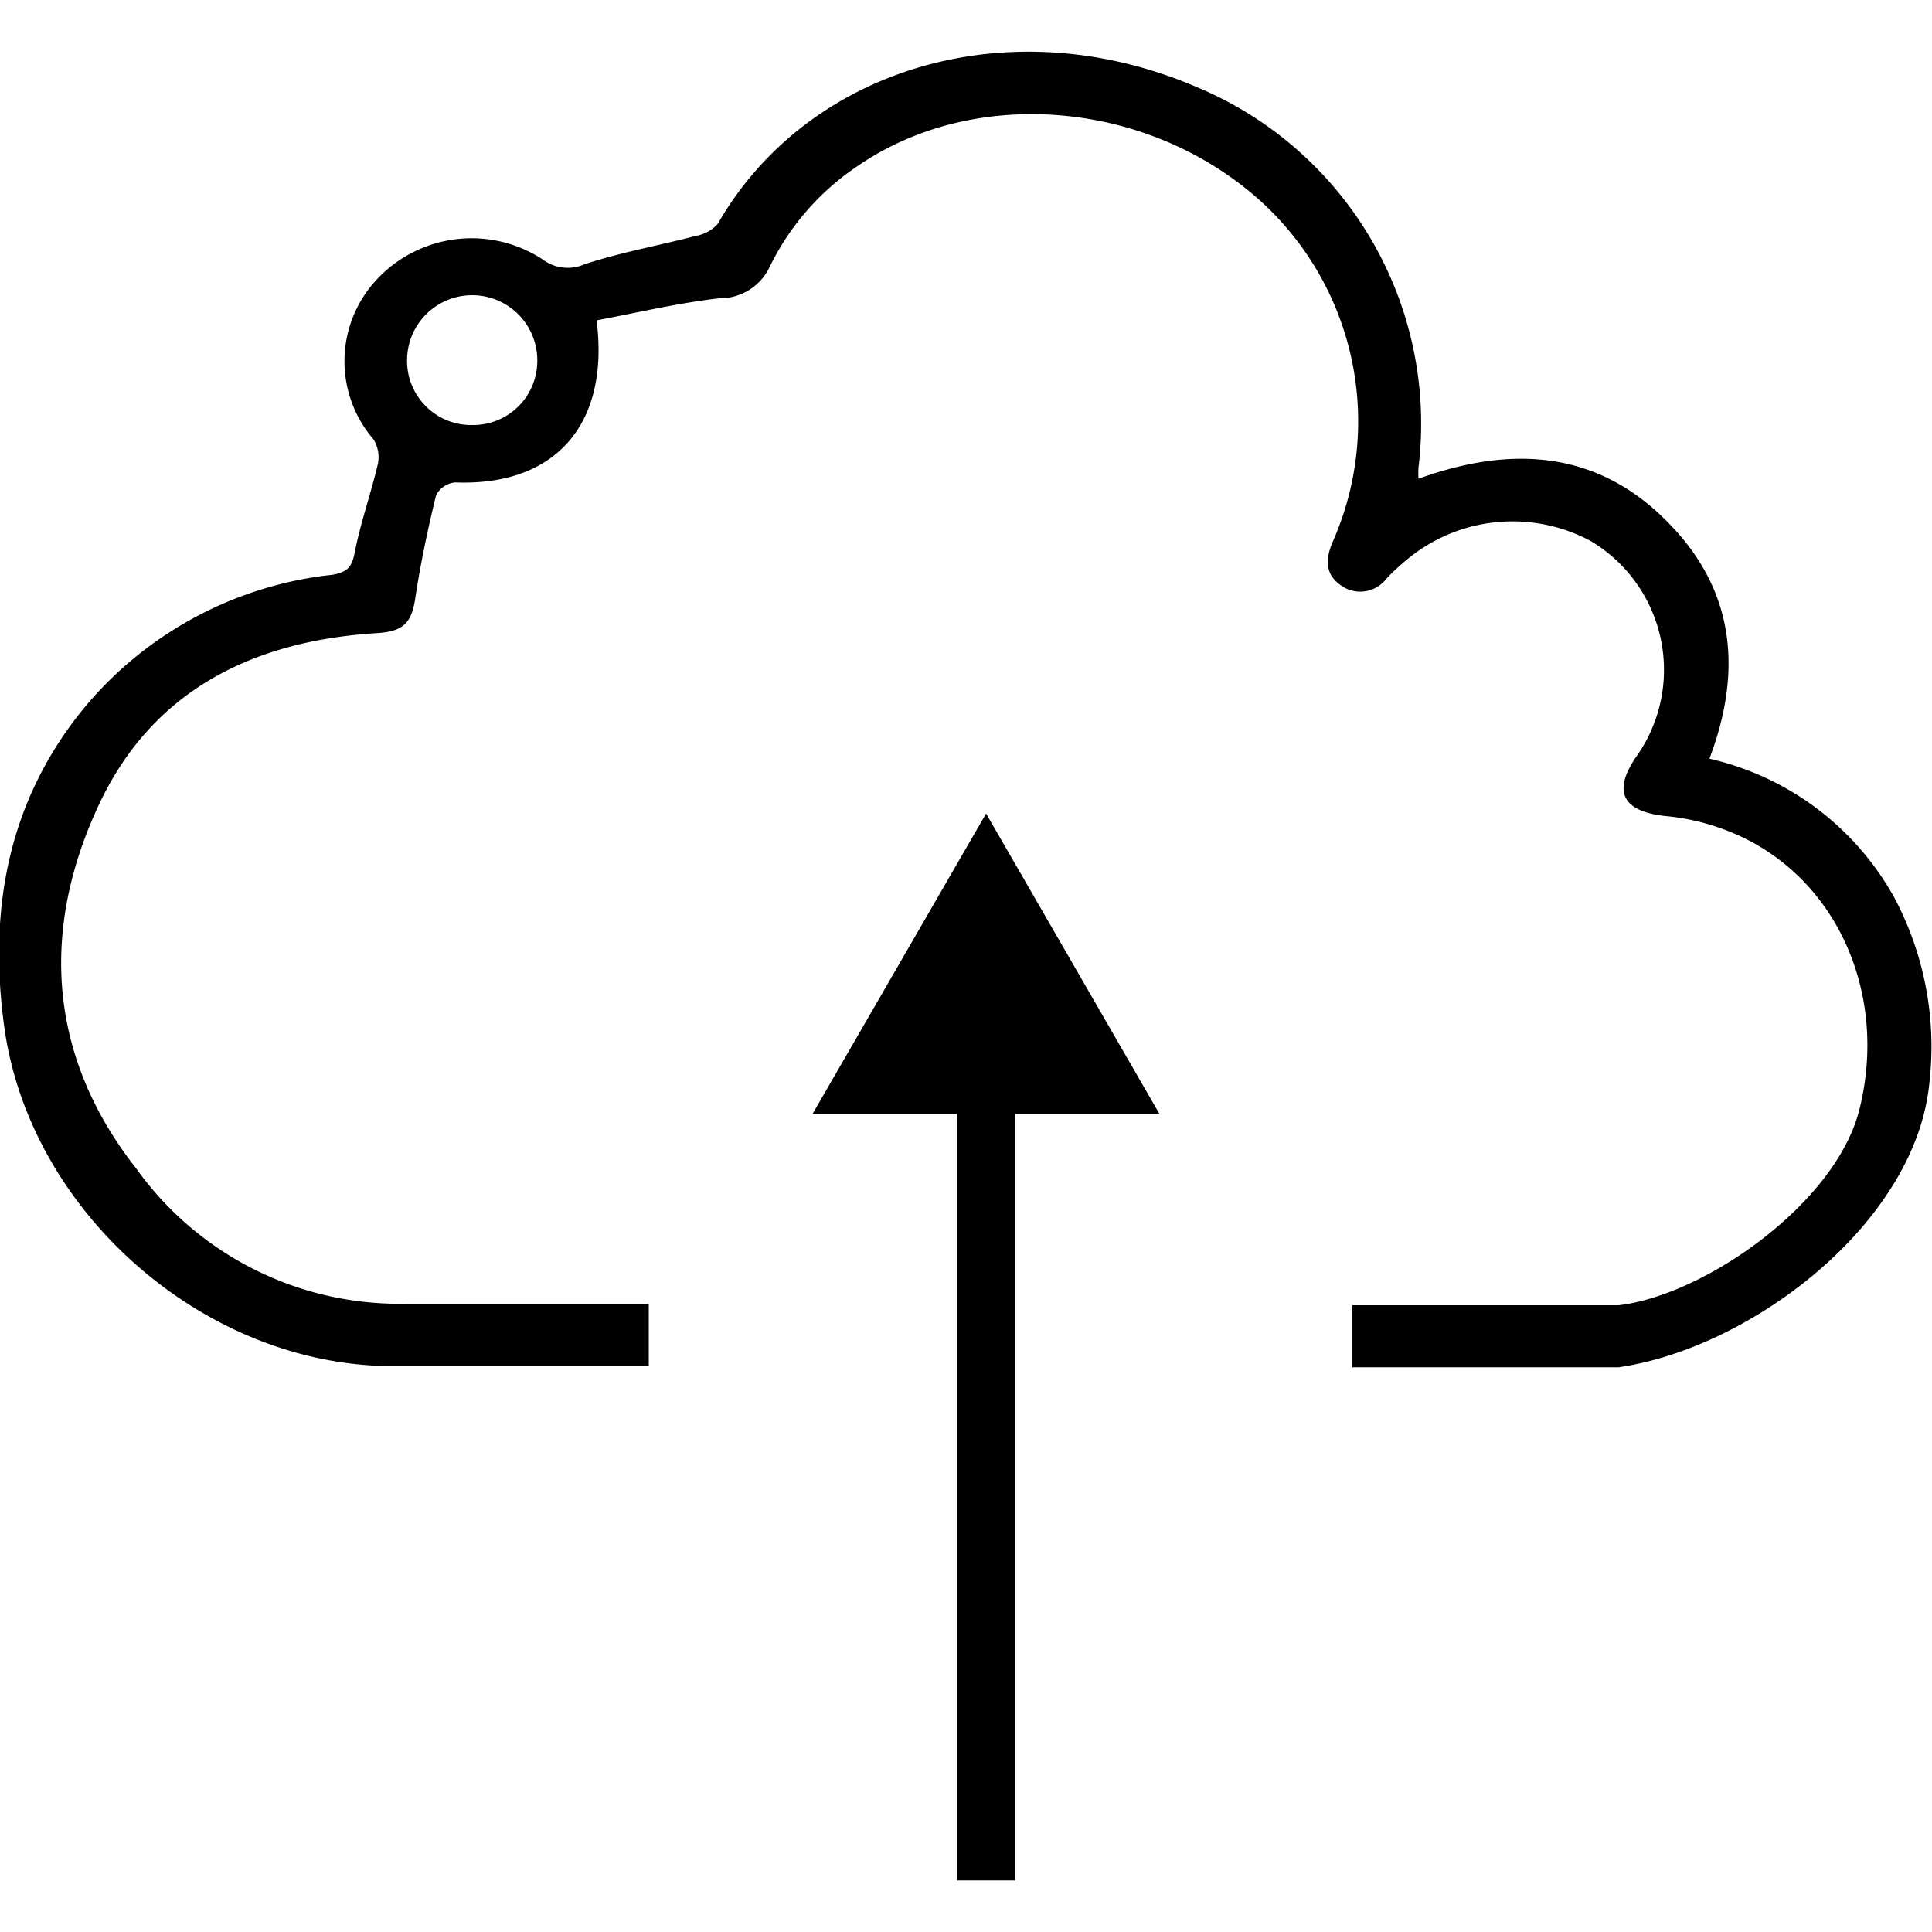
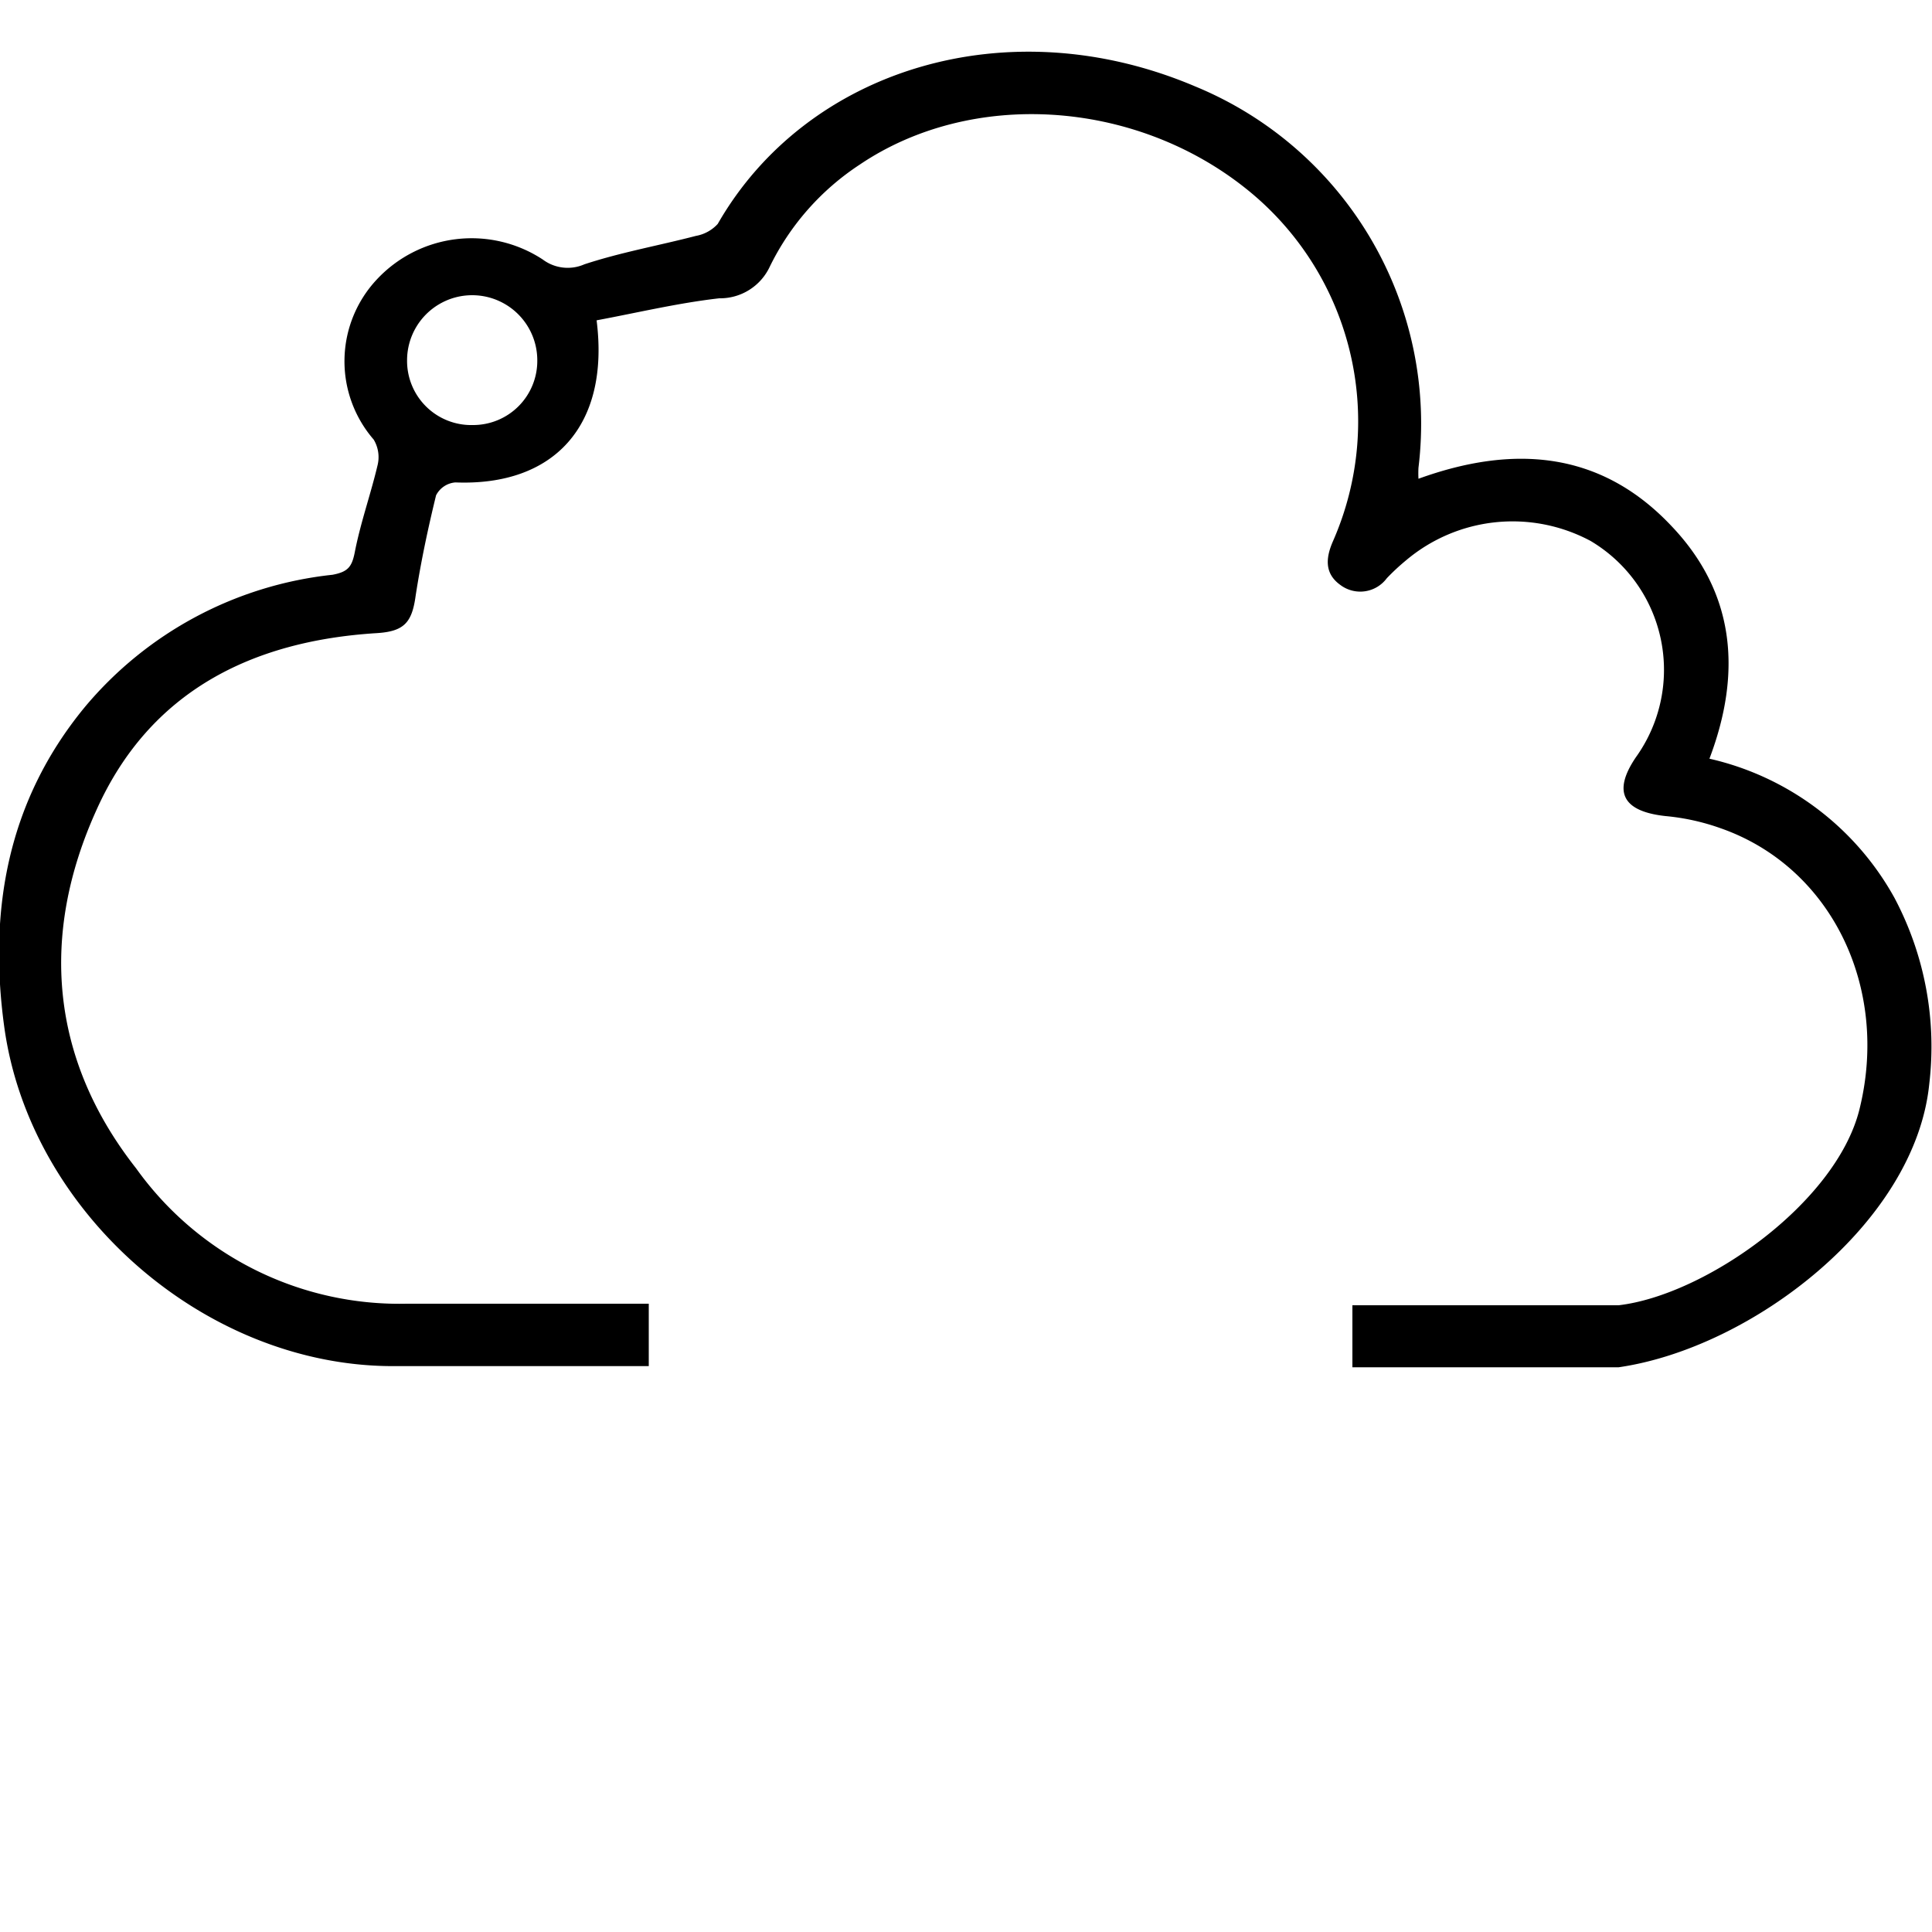
<svg xmlns="http://www.w3.org/2000/svg" id="Layer_1" data-name="Layer 1" width="100" height="100" fill="#000000" viewBox="0 0 100 100">
  <title>cloud modernization</title>
  <path d="M98.05,46.46a14.65,14.65,0,0,0-9.57-7.19c1.7-4.49,1.32-8.62-2-12.08-3.68-3.88-8.2-4.17-13.06-2.41a5.12,5.12,0,0,1,0-.57A18.88,18.88,0,0,0,61.88,4.48c-9.72-4.14-20.14-.9-24.73,7.11a2,2,0,0,1-1.13.62c-1.92.5-3.89.85-5.77,1.47a2.15,2.15,0,0,1-2.16-.25,6.71,6.71,0,0,0-8.6,1.05,6.19,6.19,0,0,0-.15,8.27,1.76,1.76,0,0,1,.21,1.3c-.36,1.53-.89,3-1.19,4.55-.15.75-.36,1-1.15,1.15A19.39,19.39,0,0,0,4.38,36.61C.4,41.45-.61,47.1.22,53.15c1.32,9.61,10.37,17.53,20.06,17.56q6.65,0,13.3,0V67.48q-6.27,0-12.53,0a16.75,16.75,0,0,1-14-7C2.59,54.81,2.06,48.38,5,41.91c2.74-6.1,8-8.74,14.51-9.14,1.4-.09,1.81-.54,2-1.91.27-1.76.64-3.5,1.06-5.22a1.23,1.23,0,0,1,1-.67c5.11.2,8-2.94,7.31-8.39,2.14-.4,4.23-.9,6.35-1.14a2.84,2.84,0,0,0,2.61-1.63,13.28,13.28,0,0,1,4.66-5.29c5.79-3.91,14.21-3.38,20,1.25A15.4,15.4,0,0,1,69,28c-.38.86-.46,1.68.38,2.28a1.71,1.71,0,0,0,2.4-.35,11.34,11.34,0,0,1,1-.93A8.55,8.55,0,0,1,82.33,28a7.76,7.76,0,0,1,2.34,11.2C83.45,41,84,42,86.21,42.24a11.63,11.63,0,0,1,2.85.63c5.72,2,8.76,8.24,7.18,14.57-1.22,4.85-8,9.6-12.46,10.12H70v3.21H83.78c6.9-1,15.36-7.47,16.08-14.68A16.43,16.43,0,0,0,98.05,46.46ZM24.48,22a3.32,3.32,0,0,1-3.41-3.35,3.37,3.37,0,0,1,6.74,0A3.32,3.32,0,0,1,24.48,22Z" />
-   <polygon points="51.04 42.11 42.06 57.65 49.54 57.65 49.54 97.33 52.54 97.33 52.54 57.65 60.01 57.65 51.04 42.11" />
</svg>